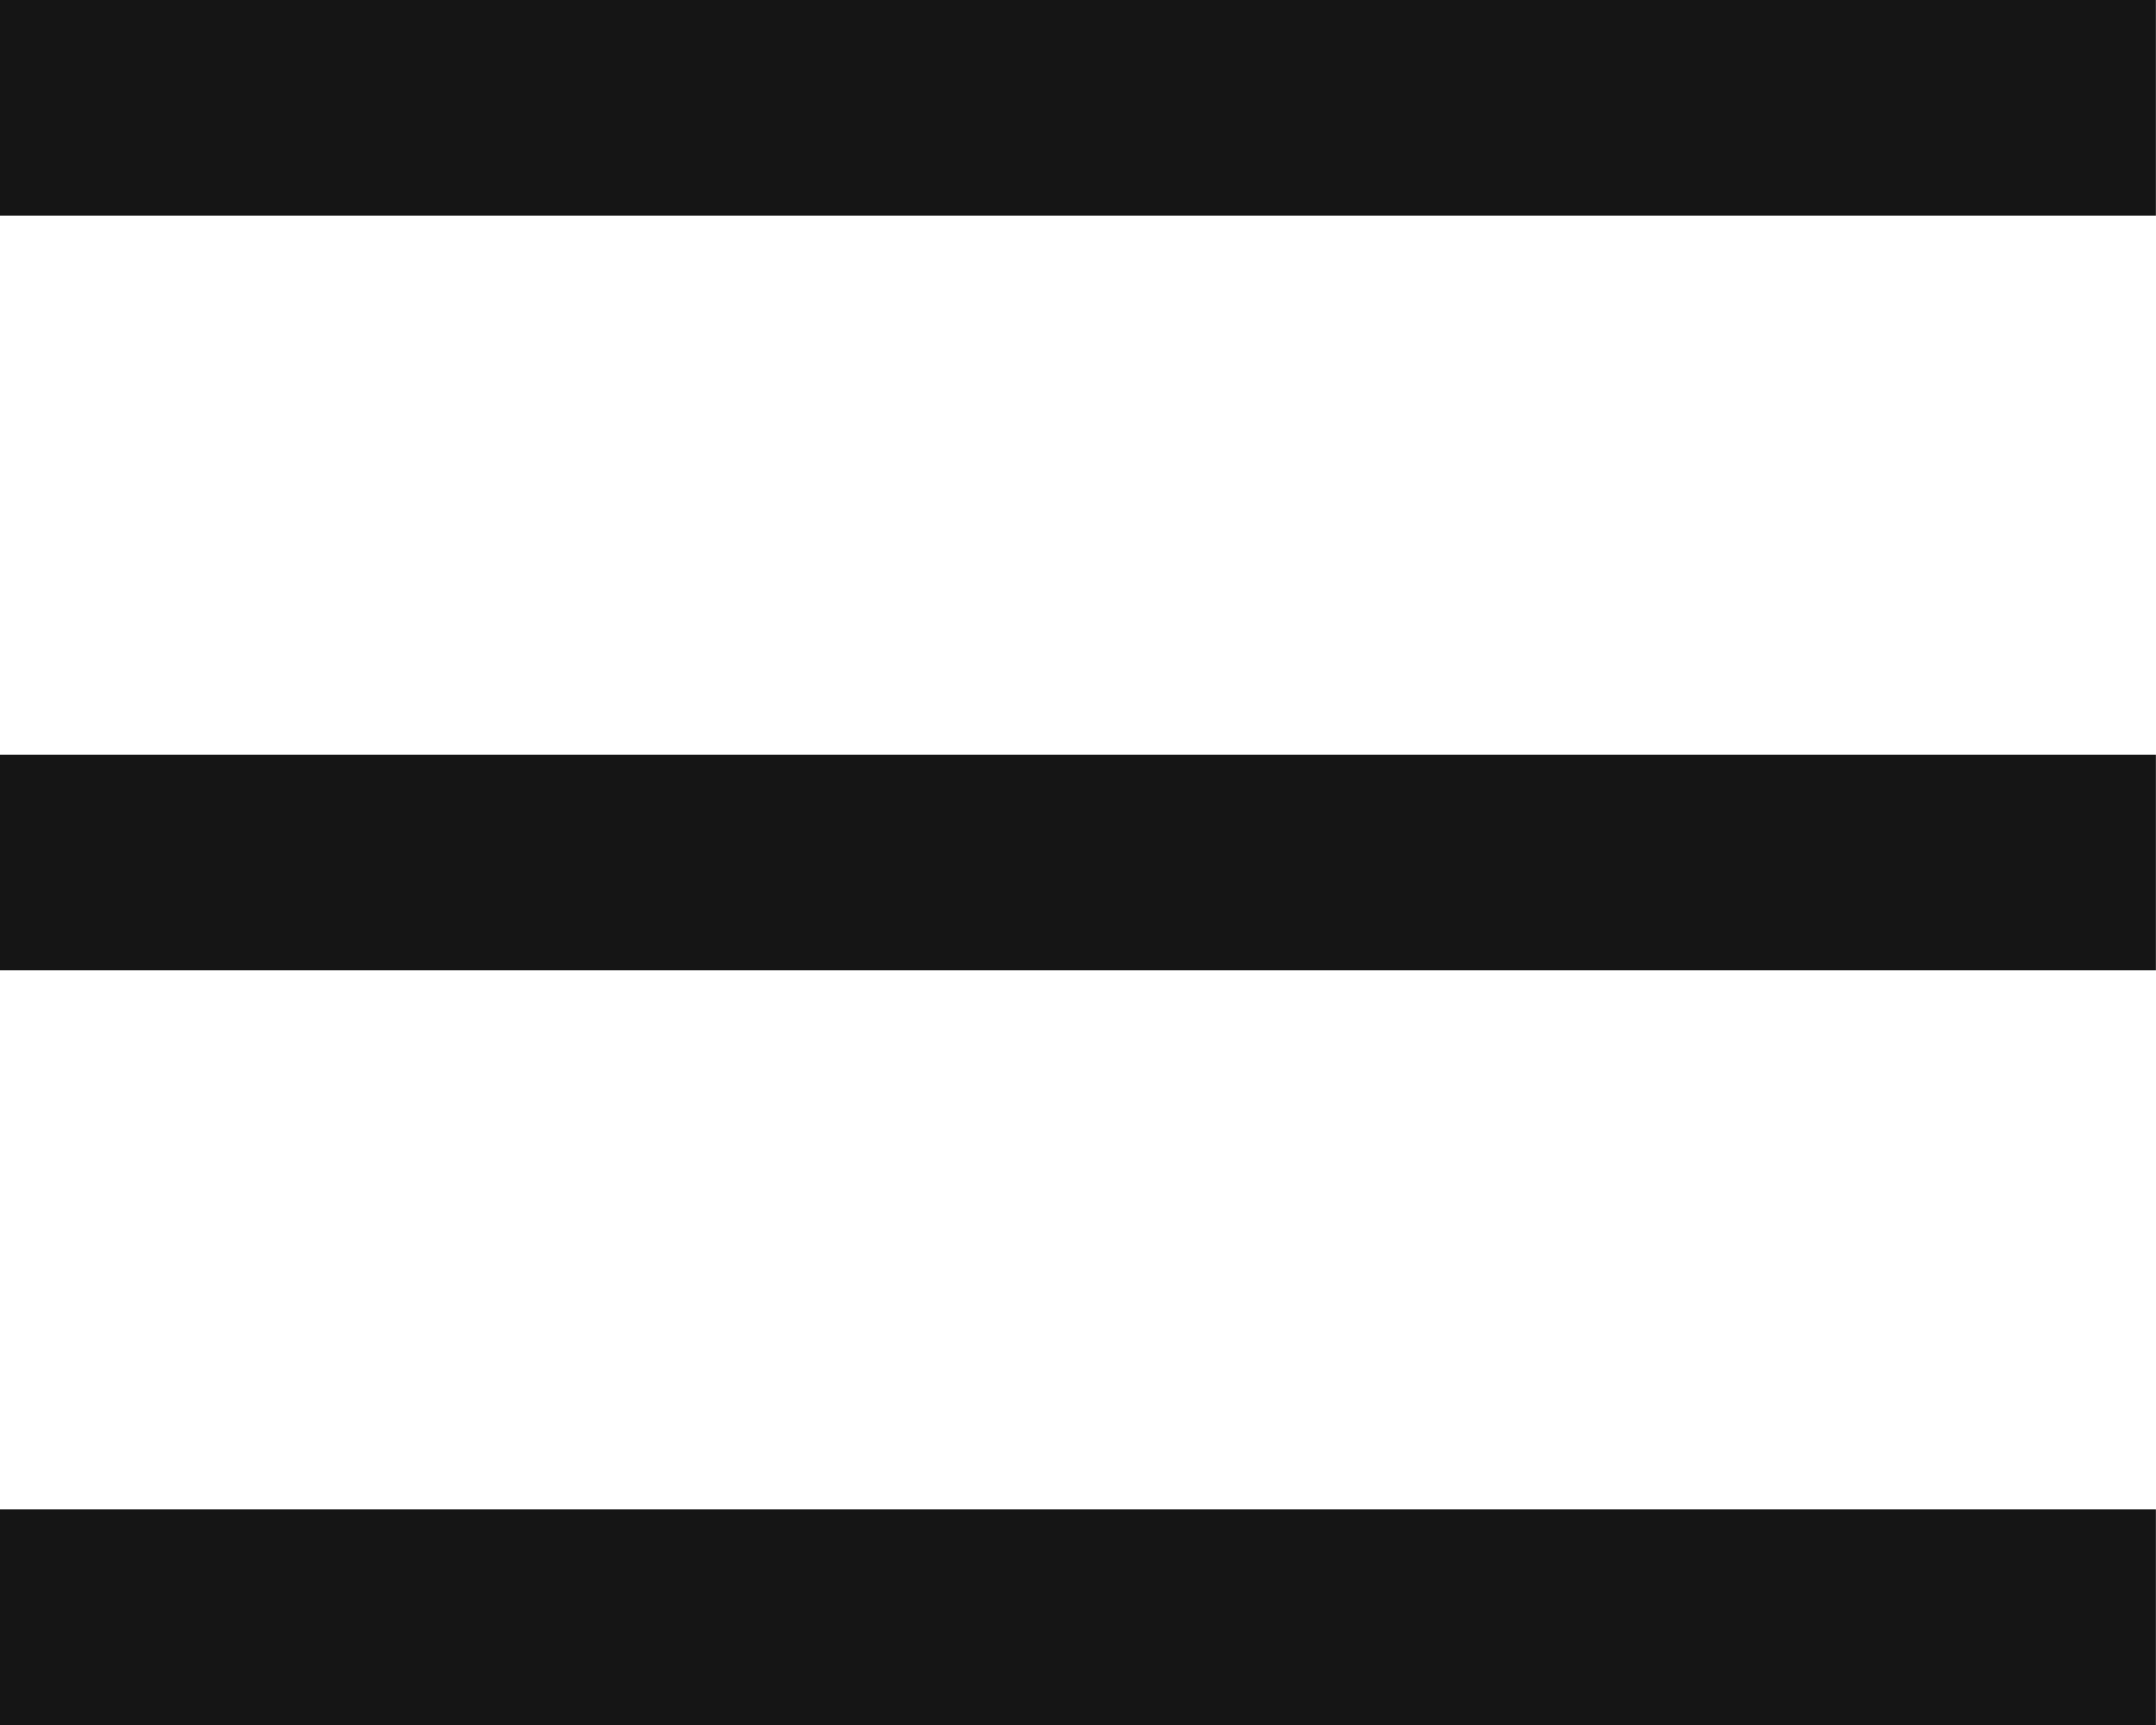
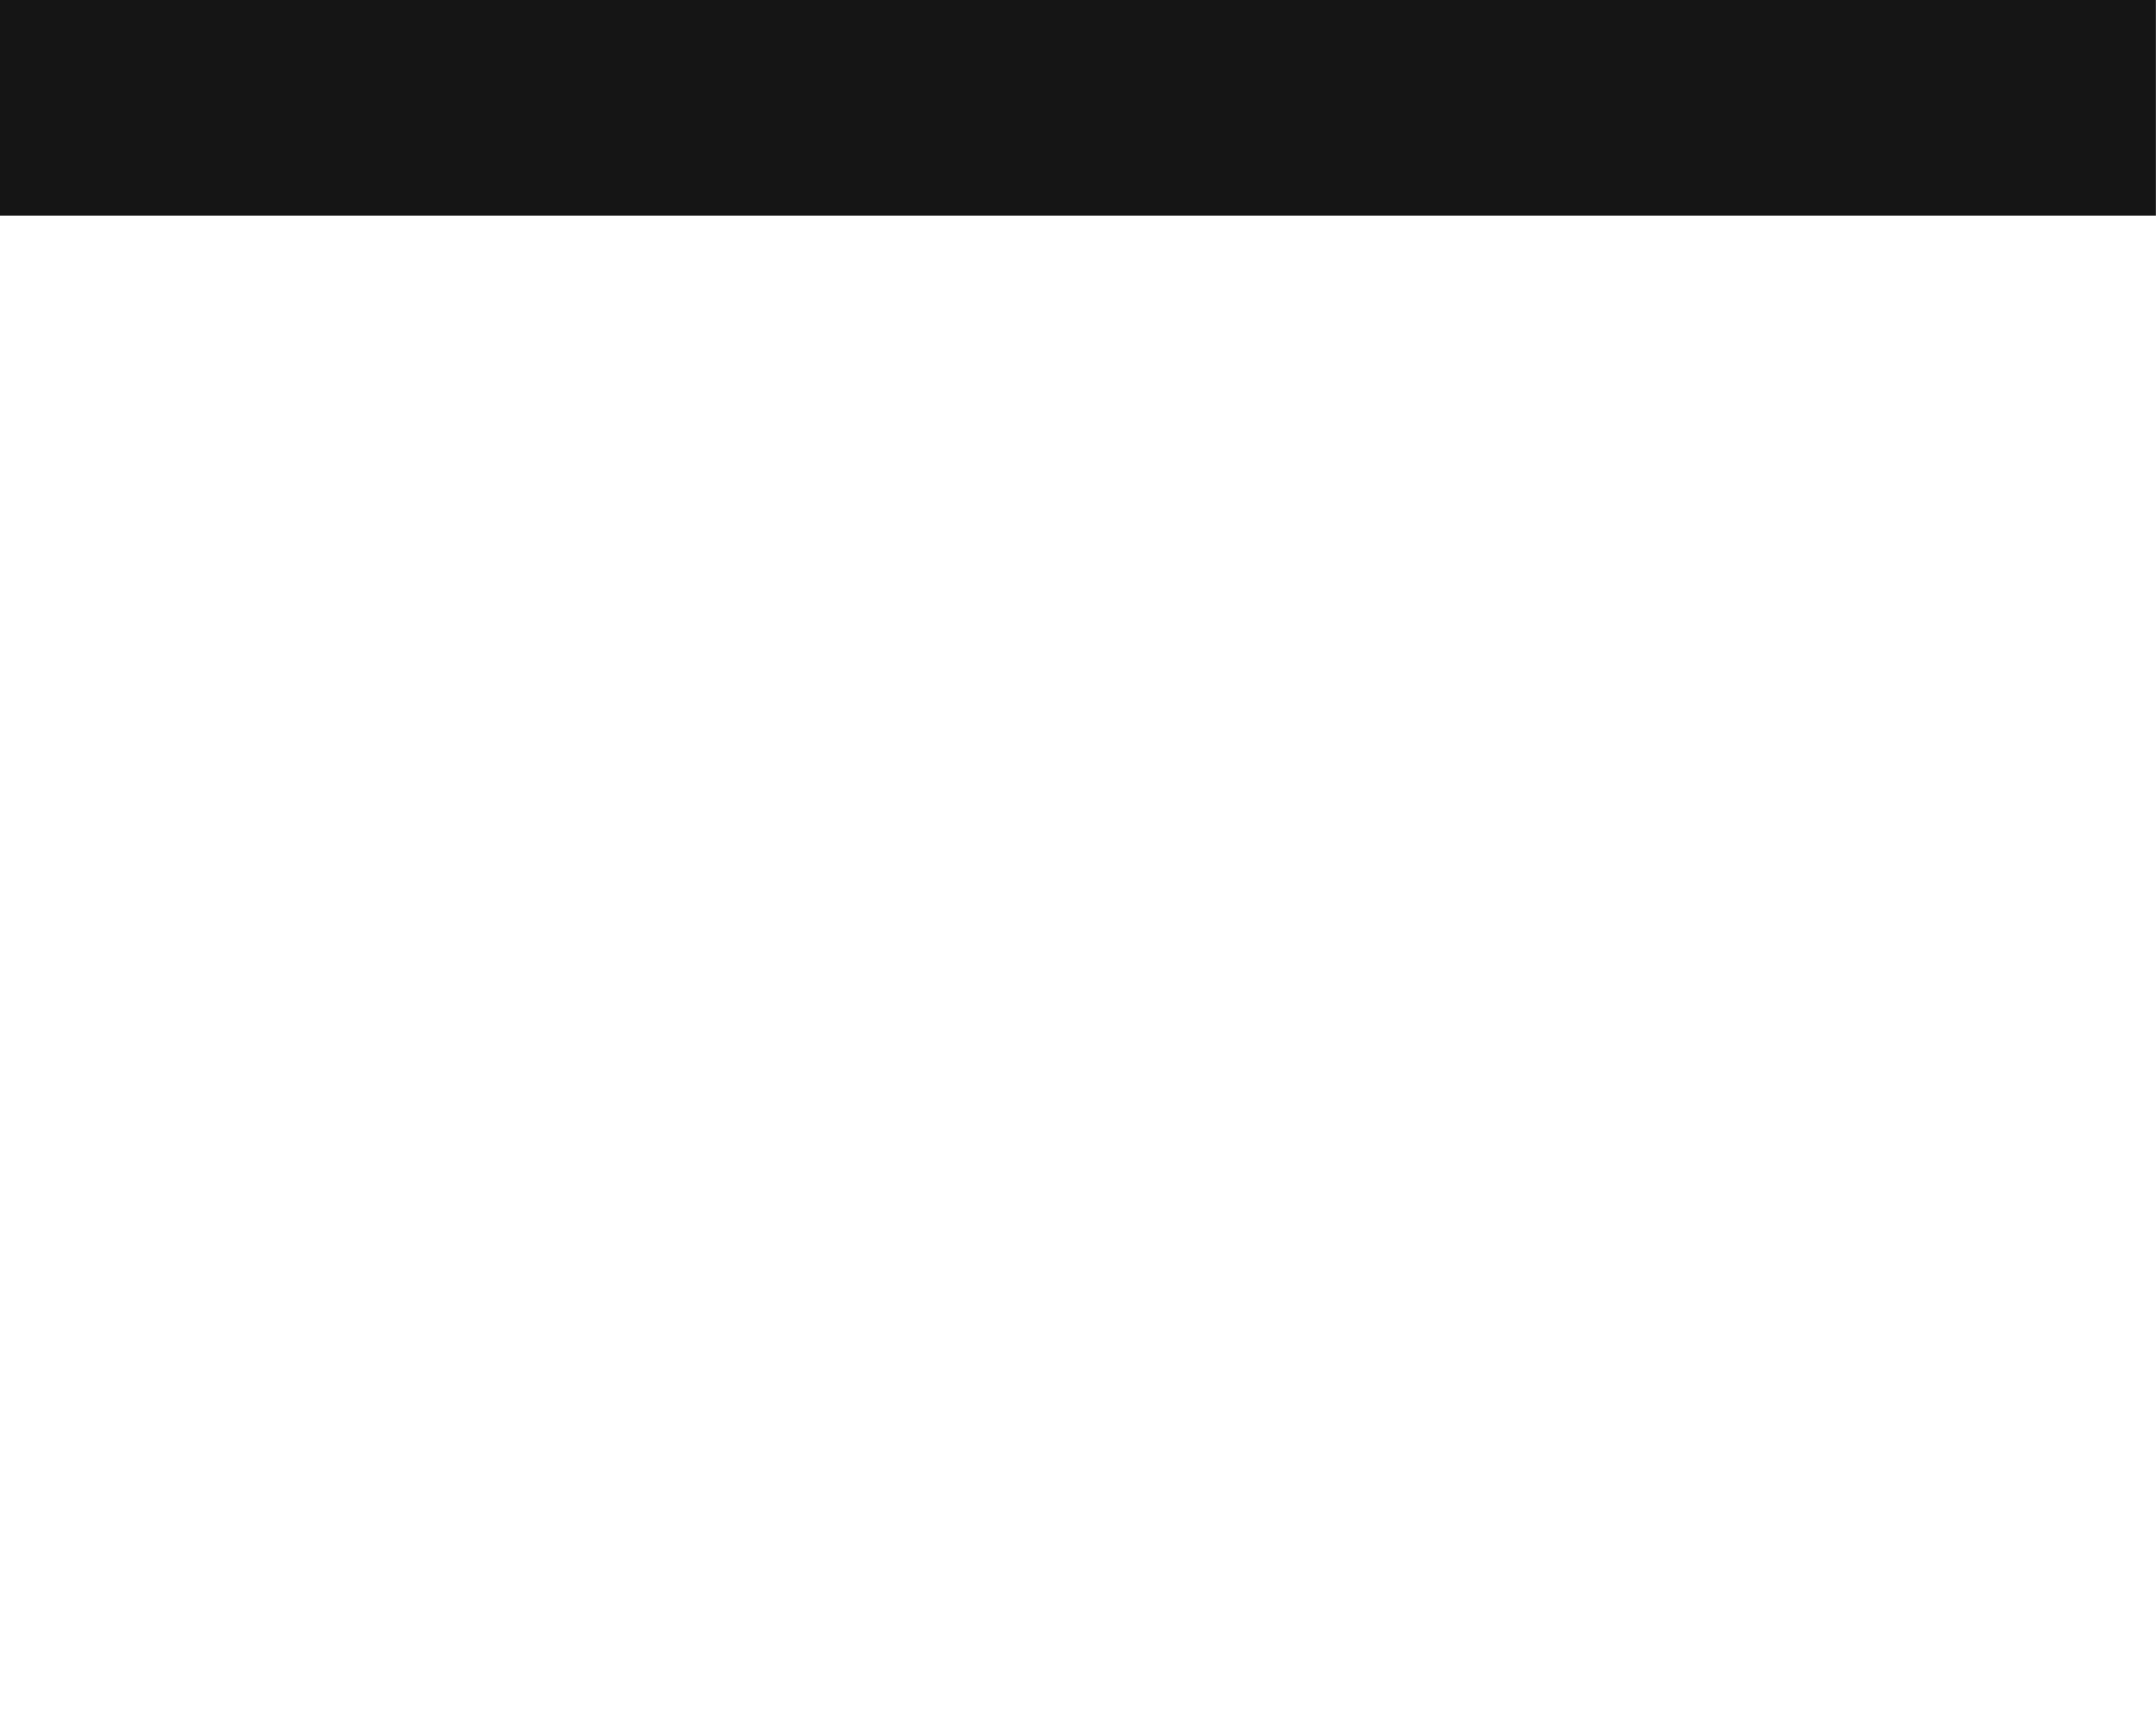
<svg xmlns="http://www.w3.org/2000/svg" width="20" height="16" viewBox="0 0 20 16">
  <g id="Group_892" data-name="Group 892" transform="translate(-1381.184 -93.645)">
-     <path id="Path_982" data-name="Path 982" d="M-21505.594-23652.365h20" transform="translate(22886.777 23761.01)" fill="none" stroke="#151515" stroke-width="2" />
-     <path id="Path_983" data-name="Path 983" d="M-21505.594-23652.365h20" transform="translate(22886.777 23754.01)" fill="none" stroke="#151515" stroke-width="2" />
    <path id="Path_984" data-name="Path 984" d="M-21505.594-23652.365h20" transform="translate(22886.777 23747.01)" fill="none" stroke="#151515" stroke-width="2" />
  </g>
</svg>